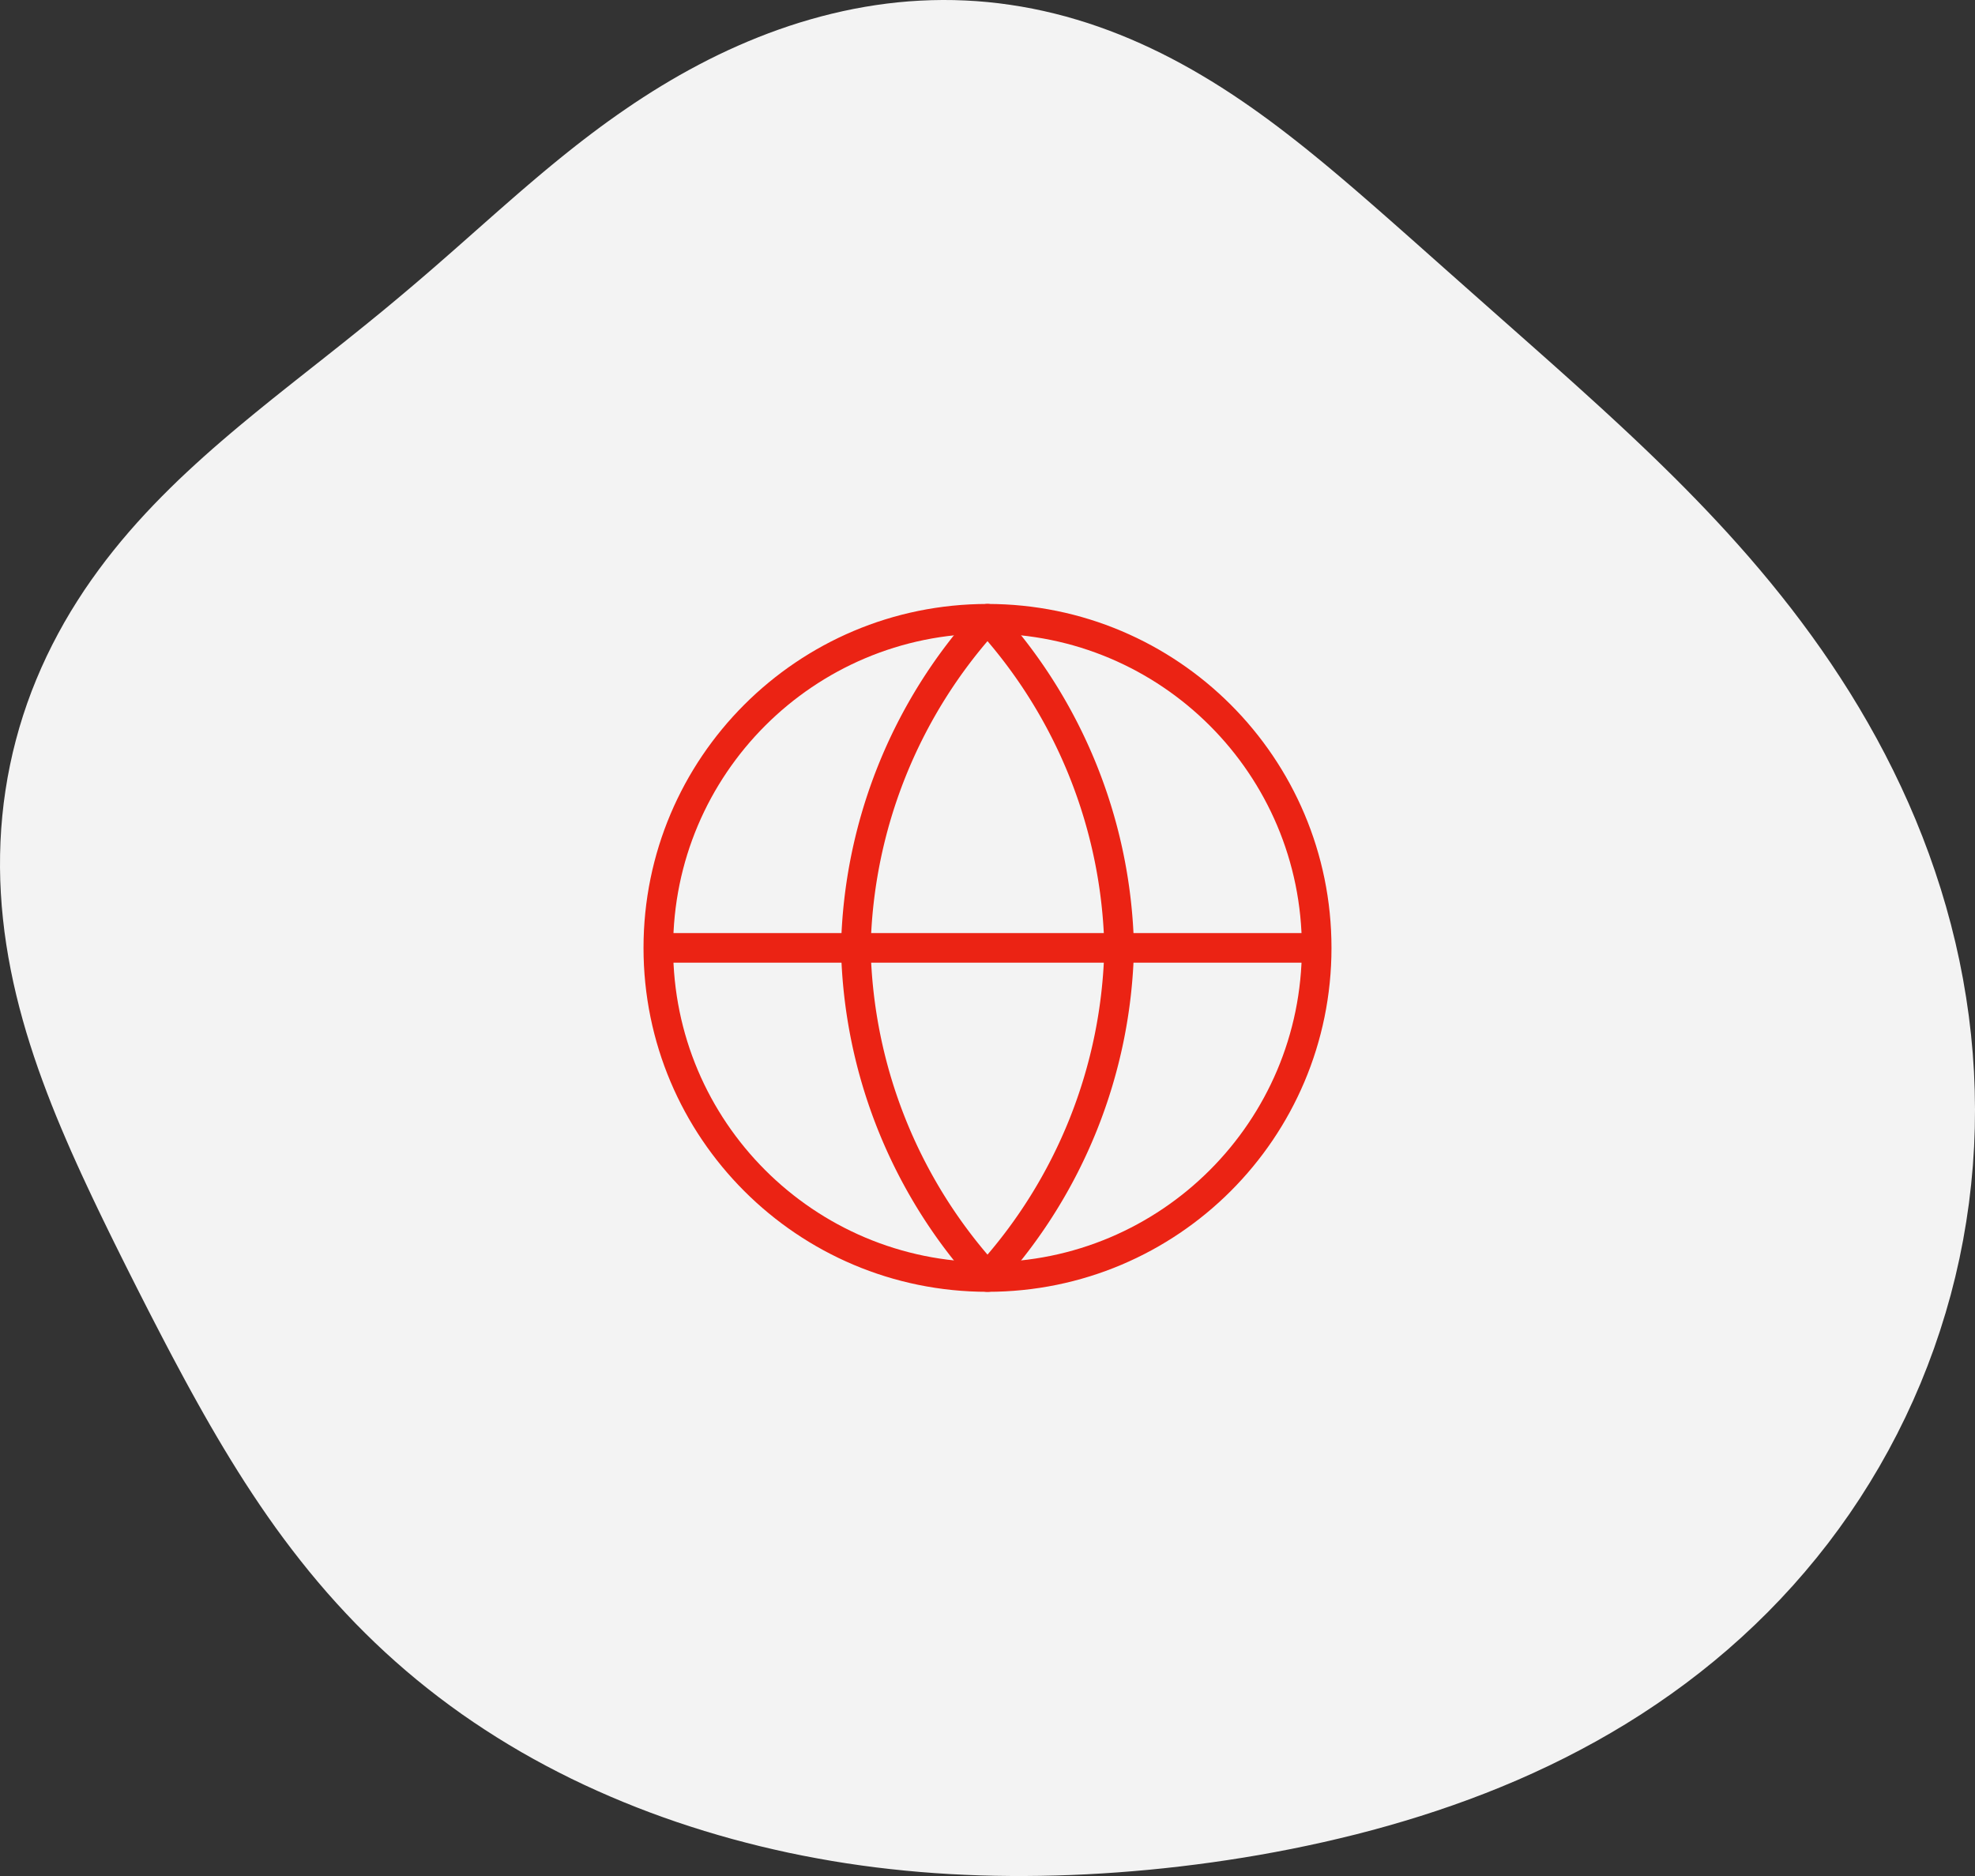
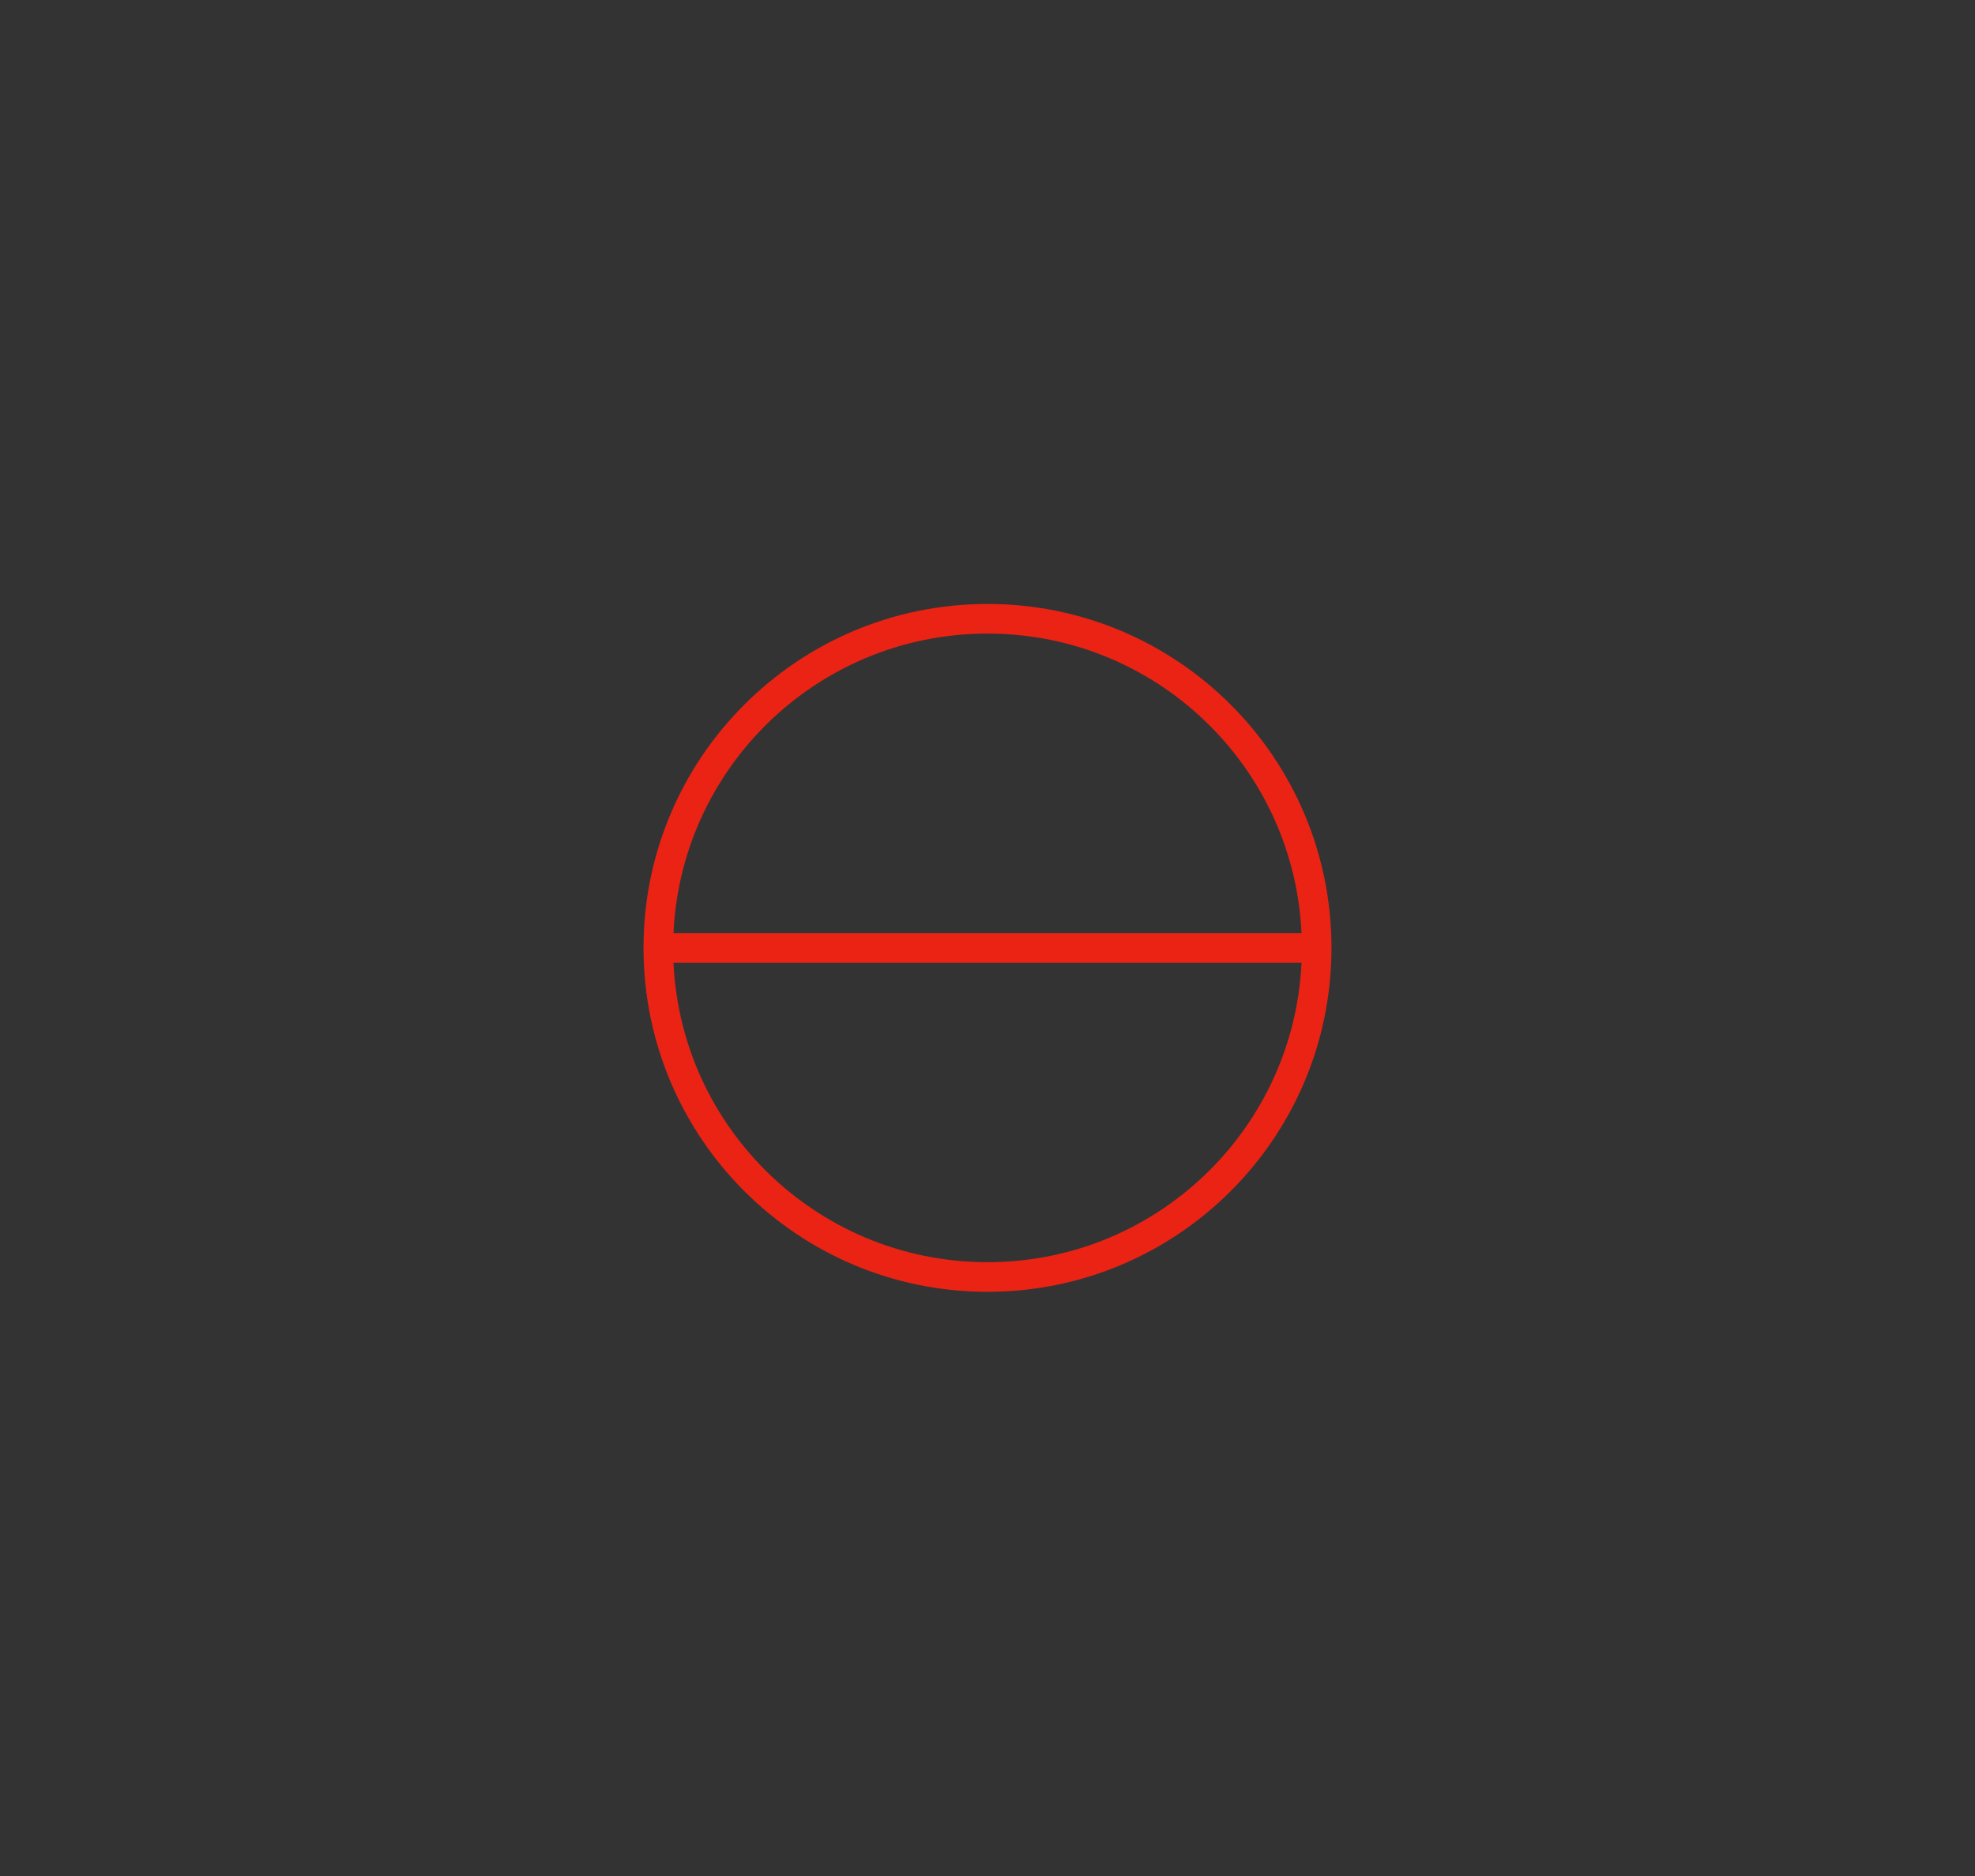
<svg xmlns="http://www.w3.org/2000/svg" width="100" height="95" fill="none">
  <rect width="100%" height="100%" fill="#333333" stroke="none" />
-   <path fill-rule="evenodd" clip-rule="evenodd" d="M42.124 94.239l.736.118.74.108.741.098.745.087.749.078.75.068.755.058.756.048.76.038.762.03.764.019.767.01.77.001.773-.008.775-.017.777-.026.78-.035.782-.044.785-.053.788-.062.79-.07.793-.08.795-.089.797-.098.8-.107.803-.117.805-.126.807-.136.81-.147.81-.156.814-.168.815-.178.816-.19.818-.2.819-.214.82-.226.82-.239.82-.252.819-.266.818-.28.817-.295.816-.31.813-.326.81-.341.806-.358.802-.375.798-.392.792-.41.786-.426.779-.445.771-.462.764-.481.754-.5.745-.517.735-.536.723-.554.712-.573.7-.592.686-.61.672-.627.658-.645.643-.664.627-.68.61-.698.594-.714.577-.731.557-.747.54-.762.52-.777.5-.792.481-.806.46-.819.439-.832.418-.844.396-.856.374-.866.351-.878.329-.887.305-.896.282-.905.259-.912.234-.92.21-.926.185-.932.16-.937.137-.941.11-.945.087-.947.061-.95.036-.95.011-.95-.014-.95-.038-.95-.063-.948-.088-.944-.111-.942-.136-.937-.158-.932-.181-.927-.204-.92-.226-.913-.248-.906-.268-.897-.289-.888-.308-.88-.327-.868-.345-.858-.363-.847-.38-.836-.396-.824-.41-.811-.426-.8-.439-.786-.451-.773-.463-.76-.475-.746-.484-.733-.494-.72-.502-.705-.51-.692-.516-.679-.523-.664-.527-.652-.532-.638-.535-.626-.538-.612-.54-.6-.542-.588-.542-.576-.542-.564-.542-.554-.54-.542-.54-.532-.537-.523-.534-.512-.532-.504-.529-.495-.524-.486-.522-.48-.517-.47-.514-.466-.508-.458-.505-.452-.5-.447-.497-.441-.491-.436-.488-.432-.483-.428-.48-.424-.474-.42-.471-.417-.468-.415-.464-.411-.461-.409-.459-.406-.455-.405-.453-.402-.45-.4-.45-.4-.448-.396-.446-.394-.446-.393-.446-.391-.446-.389-.445-.386-.447-.384-.448-.382-.45-.379-.45-.375-.454-.372-.455-.369-.459-.364-.462-.36-.464-.355-.469-.35-.472-.344-.477-.338-.48-.331-.486-.325-.489-.317-.494-.309-.499-.3-.503-.293-.509-.283-.512-.274-.518-.264-.522-.253-.526-.243-.531-.232-.535-.22-.54-.209-.542-.196-.547-.185-.55-.17-.554-.16-.556-.144-.56-.132-.56-.118-.565-.104-.565-.09-.568-.077-.568-.062-.569-.048-.57-.033-.57-.02-.57-.005-.568.009-.569.023-.567.036-.565.05-.564.064-.561.077-.56.09-.555.102-.553.115-.55.127-.546.138-.542.15-.538.16-.533.171-.53.182-.524.191-.52.202-.514.21-.51.22-.504.227-.499.236-.493.244-.488.252-.482.259-.477.265-.471.273-.465.278-.46.284-.454.29-.448.294-.443.3-.437.303-.432.307-.427.311-.421.315-.416.317-.412.32-.406.322-.402.324-.398.326-.393.326-.39.328-.386.329-.383.328-.38.33-.376.328-.375.328-.372.328-.37.327-.369.326-.367.325-.367.324-.366.323-.366.321-.366.32-.366.319-.367.317-.368.316-.37.315-.37.313-.373.313-.374.312-.377.312-.38.31-.382.312-.385.31-.388.312-.39.313-.395.313-.397.315-.4.317-.404.318-.407.322-.41.324-.412.327-.416.331-.419.335-.42.34-.424.345-.425.35-.428.355-.428.361-.43.368-.431.374-.431.382-.431.39-.43.397-.43.405-.426.415-.424.423-.421.432-.417.442-.412.451-.407.462-.4.47-.393.482-.386.491-.376.502-.368.511-.358.521-.346.532-.336.54-.323.55-.31.56-.298.569-.284.577-.269.585-.254.593-.24.6-.223.608-.207.614-.191.62-.174.627-.158.63-.14.636-.124.64-.106.643-.09.646-.071.648-.055.65-.037.653-.02.653-.004.653.013.653.03.653.045.652.062.65.076.649.092.647.106.643.12.642.133.638.146.635.158.631.17.628.18.624.192.62.2.616.21.613.219.608.226.605.233.601.24.598.247.594.252.59.256.589.262.585.265.583.27.58.272.58.275.577.278.576.28.575.282.575.285.574.286.574.288.574.29.575.292.575.294.577.297.577.299.577.302.58.305.579.31.58.312.582.318.582.322.582.327.582.333.583.339.582.345.58.352.58.36.58.366.576.375.574.383.572.391.568.4.565.41.56.419.555.428.55.438.546.447.538.457.532.468.525.477.517.486.51.497.501.506.493.516.484.526.475.535.466.544.456.553.446.562.436.57.426.578.416.587.405.595.395.603.385.61.374.616.364.625.353.63.342.638.332.643.322.65.311.656.3.662.291.667.28.672.27.678.26.682.249.688.24.692.228.697.22.7.208.706.2.71.188.714.18.718.168.721.16.725.148.73.138.731.129z" fill="#F3F3F3" />
  <path d="M50 64.667c9.205 0 16.667-7.462 16.667-16.666 0-9.205-7.462-16.667-16.667-16.667-9.205 0-16.667 7.462-16.667 16.667 0 9.204 7.462 16.666 16.667 16.666zM33.333 48h33.334" stroke="#EB2314" stroke-width="1.5" stroke-linecap="round" stroke-linejoin="round" />
-   <path d="M50 31.334a25.5 25.5 0 0 1 6.667 16.667A25.5 25.5 0 0 1 50 64.667a25.5 25.5 0 0 1-6.667-16.666A25.5 25.5 0 0 1 50 31.334z" stroke="#EB2314" stroke-width="1.5" stroke-linecap="round" stroke-linejoin="round" />
</svg>